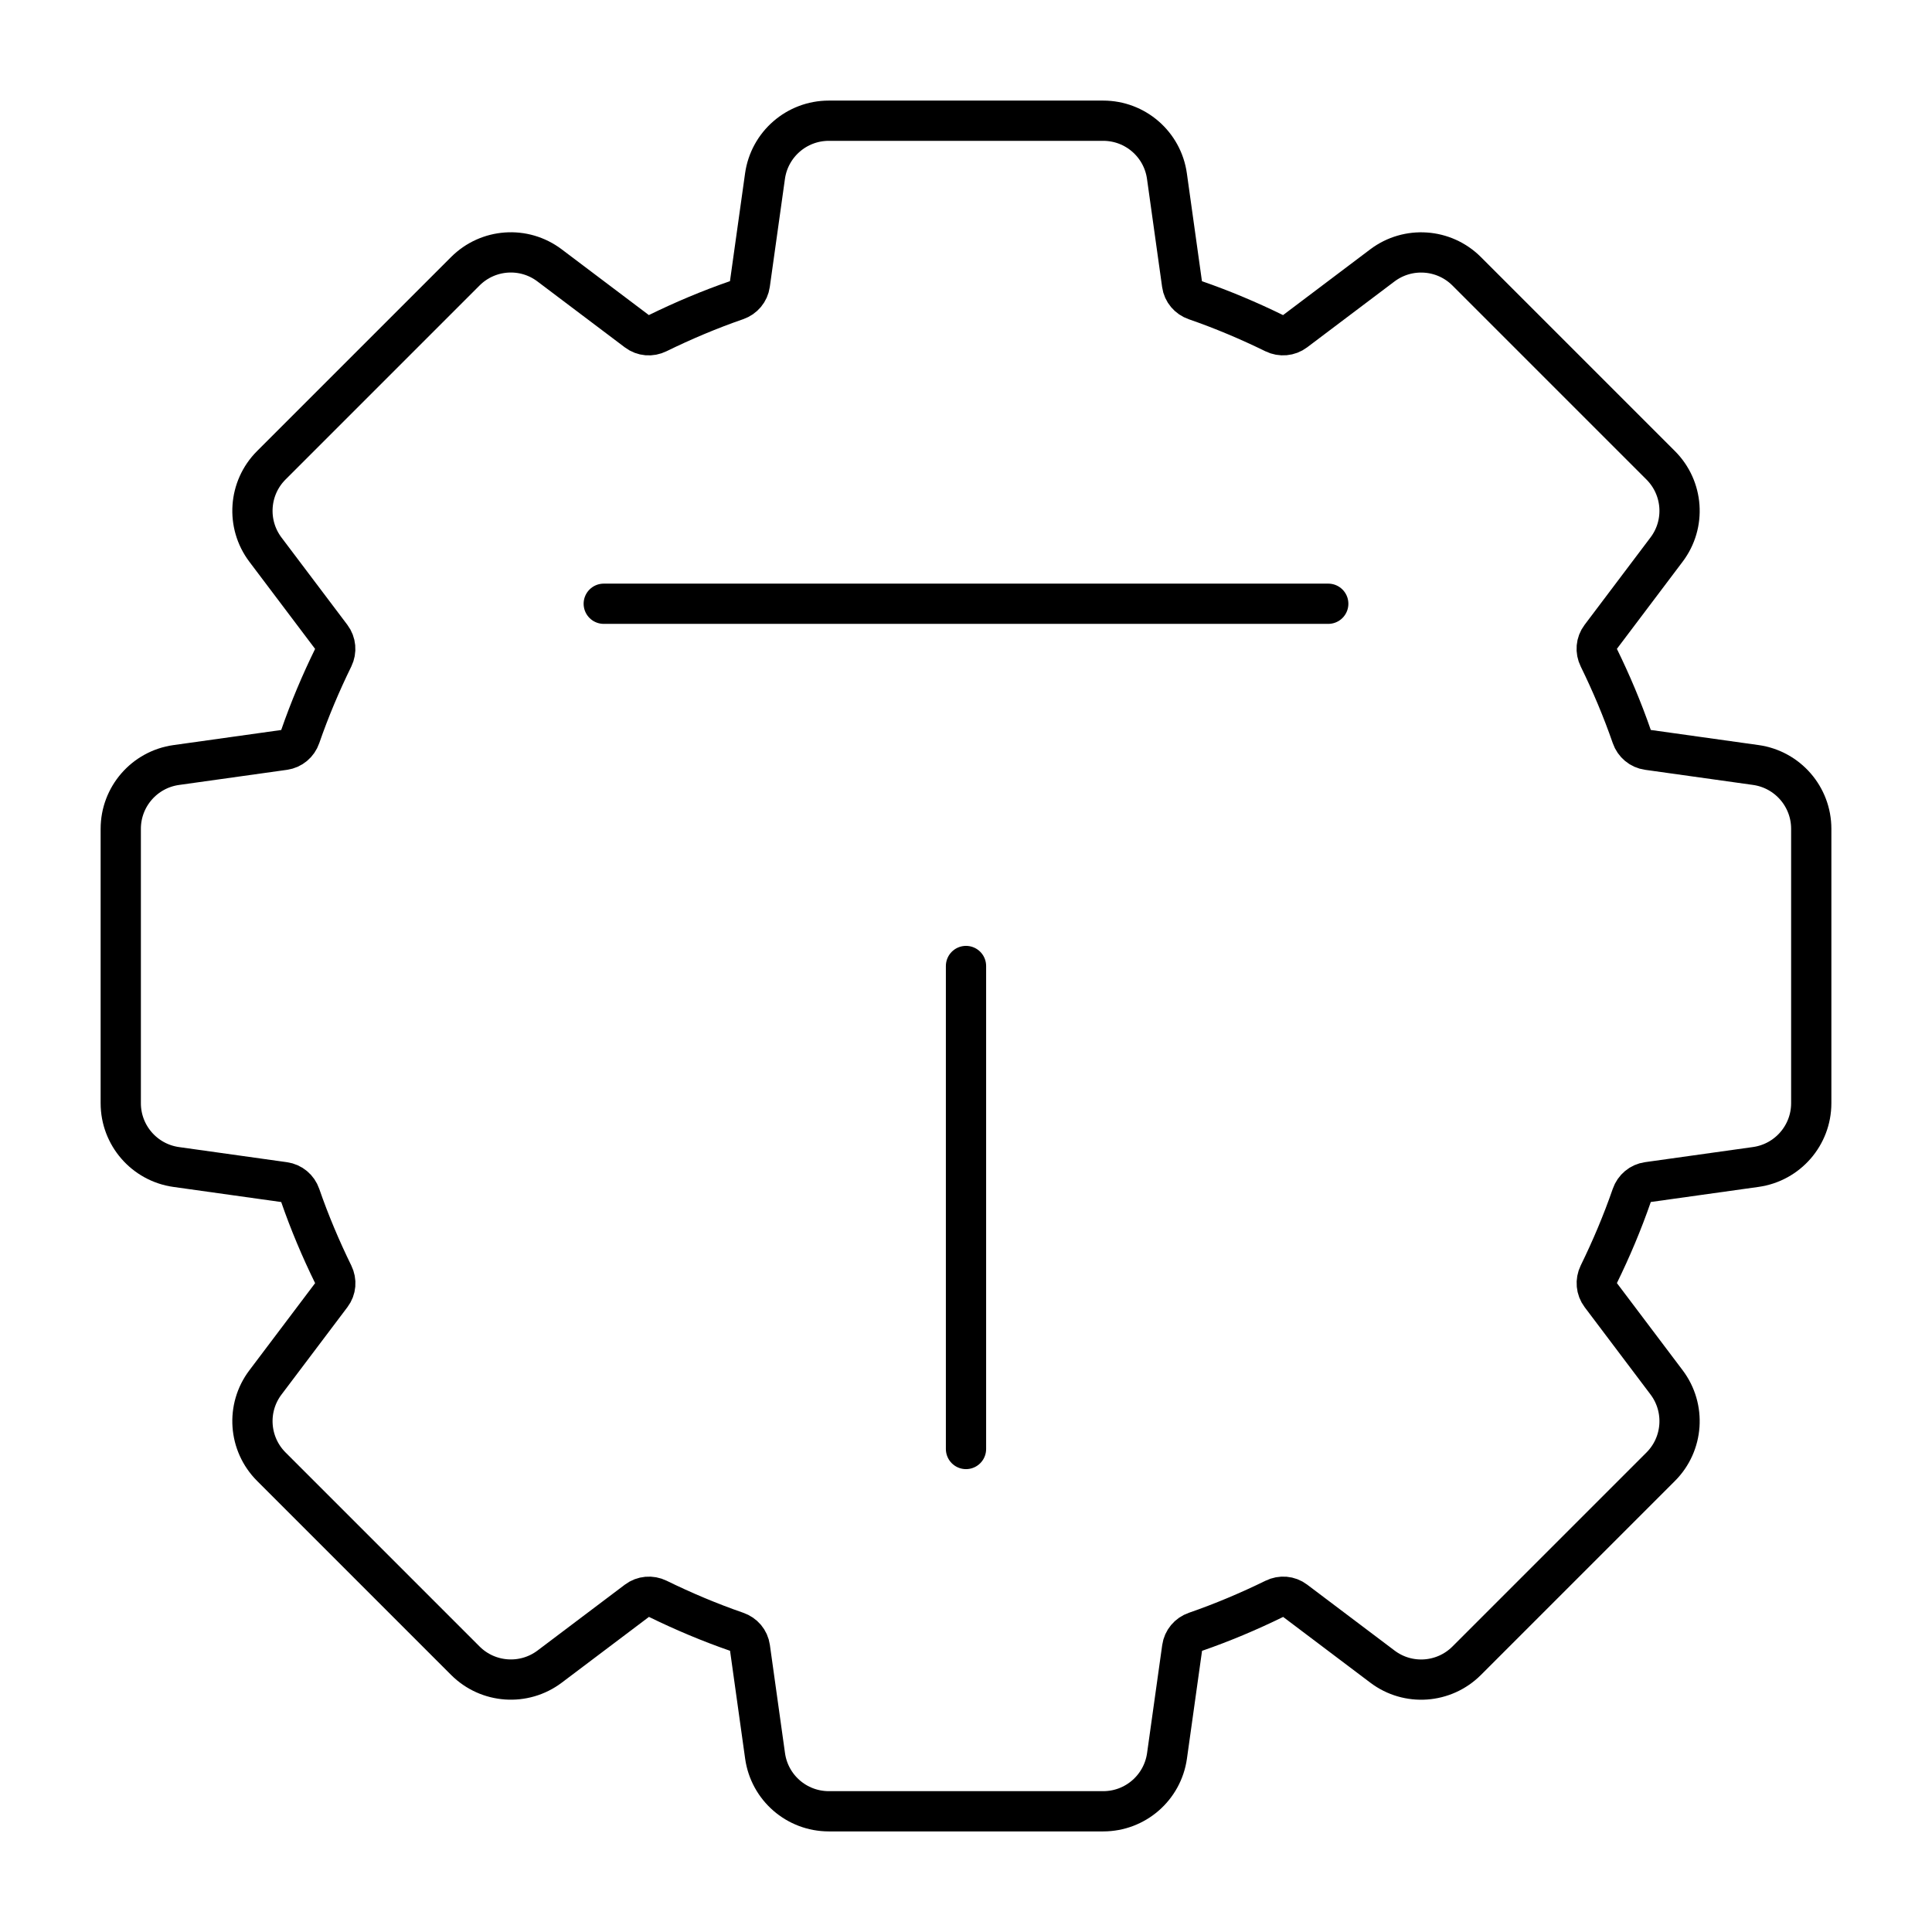
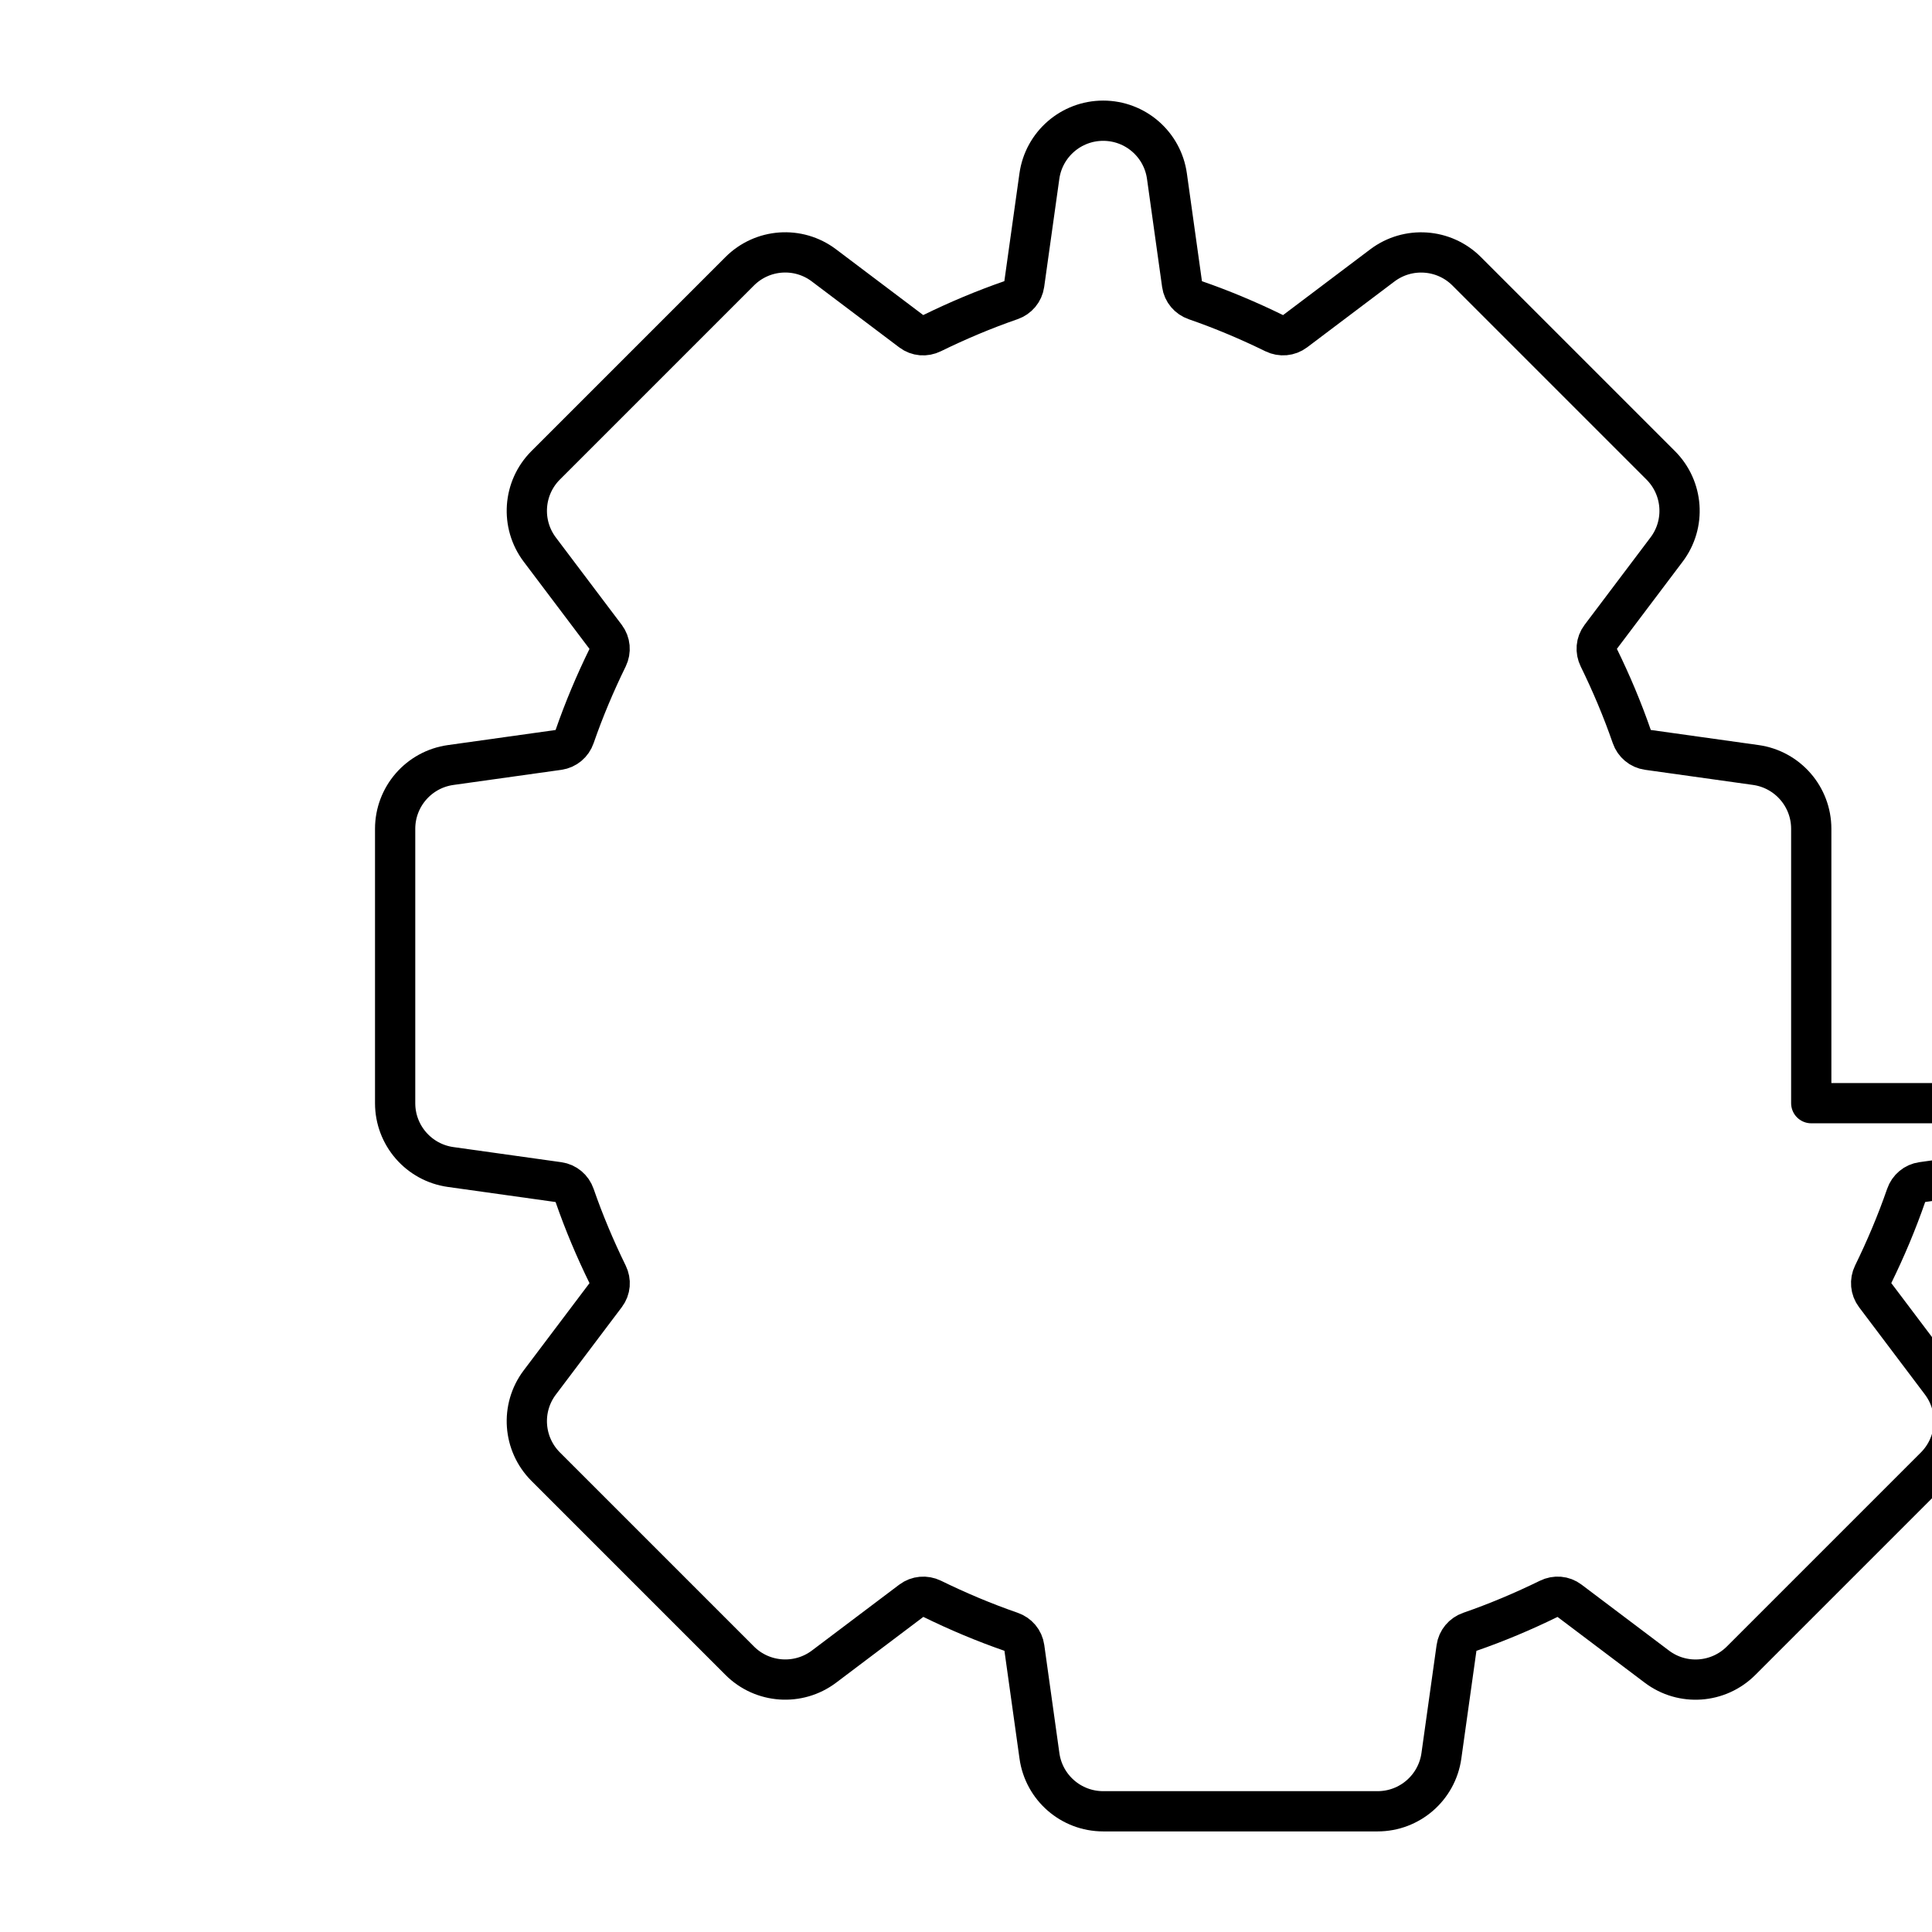
<svg xmlns="http://www.w3.org/2000/svg" width="800px" height="800px" viewBox="0 0 48 48" id="a">
  <defs>
    <style>.b{fill:none;stroke:#000000;stroke-linecap:round;stroke-linejoin:round;}</style>
  </defs>
-   <path class="b" d="m45,27.408v-6.817c0-.798-.588-1.474-1.378-1.585l-2.683-.376c-.185-.026-.337-.154-.398-.331-.233-.673-.509-1.326-.819-1.959-.083-.169-.068-.364.045-.514.333-.441,1.059-1.404,1.639-2.173.481-.637.417-1.529-.147-2.093l-4.82-4.82c-.564-.564-1.458-.626-2.095-.146l-2.169,1.636c-.15.113-.348.13-.517.048-.633-.31-1.286-.586-1.959-.819-.176-.061-.305-.21-.331-.395-.076-.545-.243-1.736-.376-2.689-.111-.79-.786-1.376-1.584-1.376h-6.817c-.798,0-1.474.588-1.585,1.378l-.376,2.683c-.026.185-.154.337-.331.398-.673.233-1.326.509-1.959.819-.169.083-.364.068-.514-.045-.441-.333-1.404-1.059-2.173-1.639-.637-.481-1.529-.417-2.093.147l-4.82,4.82c-.564.564-.626,1.458-.146,2.095l1.636,2.169c.113.15.13.348.048.517-.31.633-.586,1.286-.819,1.959-.061.177-.213.305-.398.331l-2.683.376c-.79.111-1.378.787-1.378,1.585v6.817c0,.798.588,1.474,1.378,1.585l2.683.376c.185.026.337.154.398.331.233.673.509,1.326.819,1.959.083.169.068.364-.045.514-.333.441-1.059,1.404-1.639,2.173-.481.637-.417,1.529.147,2.093l4.82,4.82c.564.564,1.458.626,2.095.146l2.169-1.636c.15-.113.348-.13.517-.048.633.31,1.286.586,1.959.819.177.061.305.21.331.395.076.545.243,1.736.376,2.689.111.79.786,1.376,1.584,1.376h6.817c.798,0,1.474-.588,1.585-1.378l.376-2.683c.026-.185.154-.337.331-.398.673-.233,1.326-.509,1.959-.819.169-.083.364-.068.514.045.441.333,1.404,1.059,2.173,1.639.637.481,1.529.417,2.093-.147l4.82-4.82c.564-.564.626-1.458.146-2.095l-1.636-2.169c-.113-.15-.13-.348-.048-.517.31-.633.586-1.286.819-1.959.061-.177.213-.305.398-.331l2.683-.376c.79-.111,1.378-.787,1.378-1.585Z" />
+   <path class="b" d="m45,27.408v-6.817c0-.798-.588-1.474-1.378-1.585l-2.683-.376c-.185-.026-.337-.154-.398-.331-.233-.673-.509-1.326-.819-1.959-.083-.169-.068-.364.045-.514.333-.441,1.059-1.404,1.639-2.173.481-.637.417-1.529-.147-2.093l-4.82-4.82c-.564-.564-1.458-.626-2.095-.146l-2.169,1.636c-.15.113-.348.13-.517.048-.633-.31-1.286-.586-1.959-.819-.176-.061-.305-.21-.331-.395-.076-.545-.243-1.736-.376-2.689-.111-.79-.786-1.376-1.584-1.376c-.798,0-1.474.588-1.585,1.378l-.376,2.683c-.026.185-.154.337-.331.398-.673.233-1.326.509-1.959.819-.169.083-.364.068-.514-.045-.441-.333-1.404-1.059-2.173-1.639-.637-.481-1.529-.417-2.093.147l-4.82,4.82c-.564.564-.626,1.458-.146,2.095l1.636,2.169c.113.15.13.348.048.517-.31.633-.586,1.286-.819,1.959-.061.177-.213.305-.398.331l-2.683.376c-.79.111-1.378.787-1.378,1.585v6.817c0,.798.588,1.474,1.378,1.585l2.683.376c.185.026.337.154.398.331.233.673.509,1.326.819,1.959.083.169.068.364-.045.514-.333.441-1.059,1.404-1.639,2.173-.481.637-.417,1.529.147,2.093l4.82,4.82c.564.564,1.458.626,2.095.146l2.169-1.636c.15-.113.348-.13.517-.048.633.31,1.286.586,1.959.819.177.061.305.21.331.395.076.545.243,1.736.376,2.689.111.79.786,1.376,1.584,1.376h6.817c.798,0,1.474-.588,1.585-1.378l.376-2.683c.026-.185.154-.337.331-.398.673-.233,1.326-.509,1.959-.819.169-.083.364-.068.514.045.441.333,1.404,1.059,2.173,1.639.637.481,1.529.417,2.093-.147l4.82-4.82c.564-.564.626-1.458.146-2.095l-1.636-2.169c-.113-.15-.13-.348-.048-.517.31-.633.586-1.286.819-1.959.061-.177.213-.305.398-.331l2.683-.376c.79-.111,1.378-.787,1.378-1.585Z" />
  <g>
-     <line class="b" x1="15" y1="15" x2="33" y2="15" />
-     <line class="b" x1="24" y1="24" x2="24" y2="36" />
-   </g>
+     </g>
</svg>